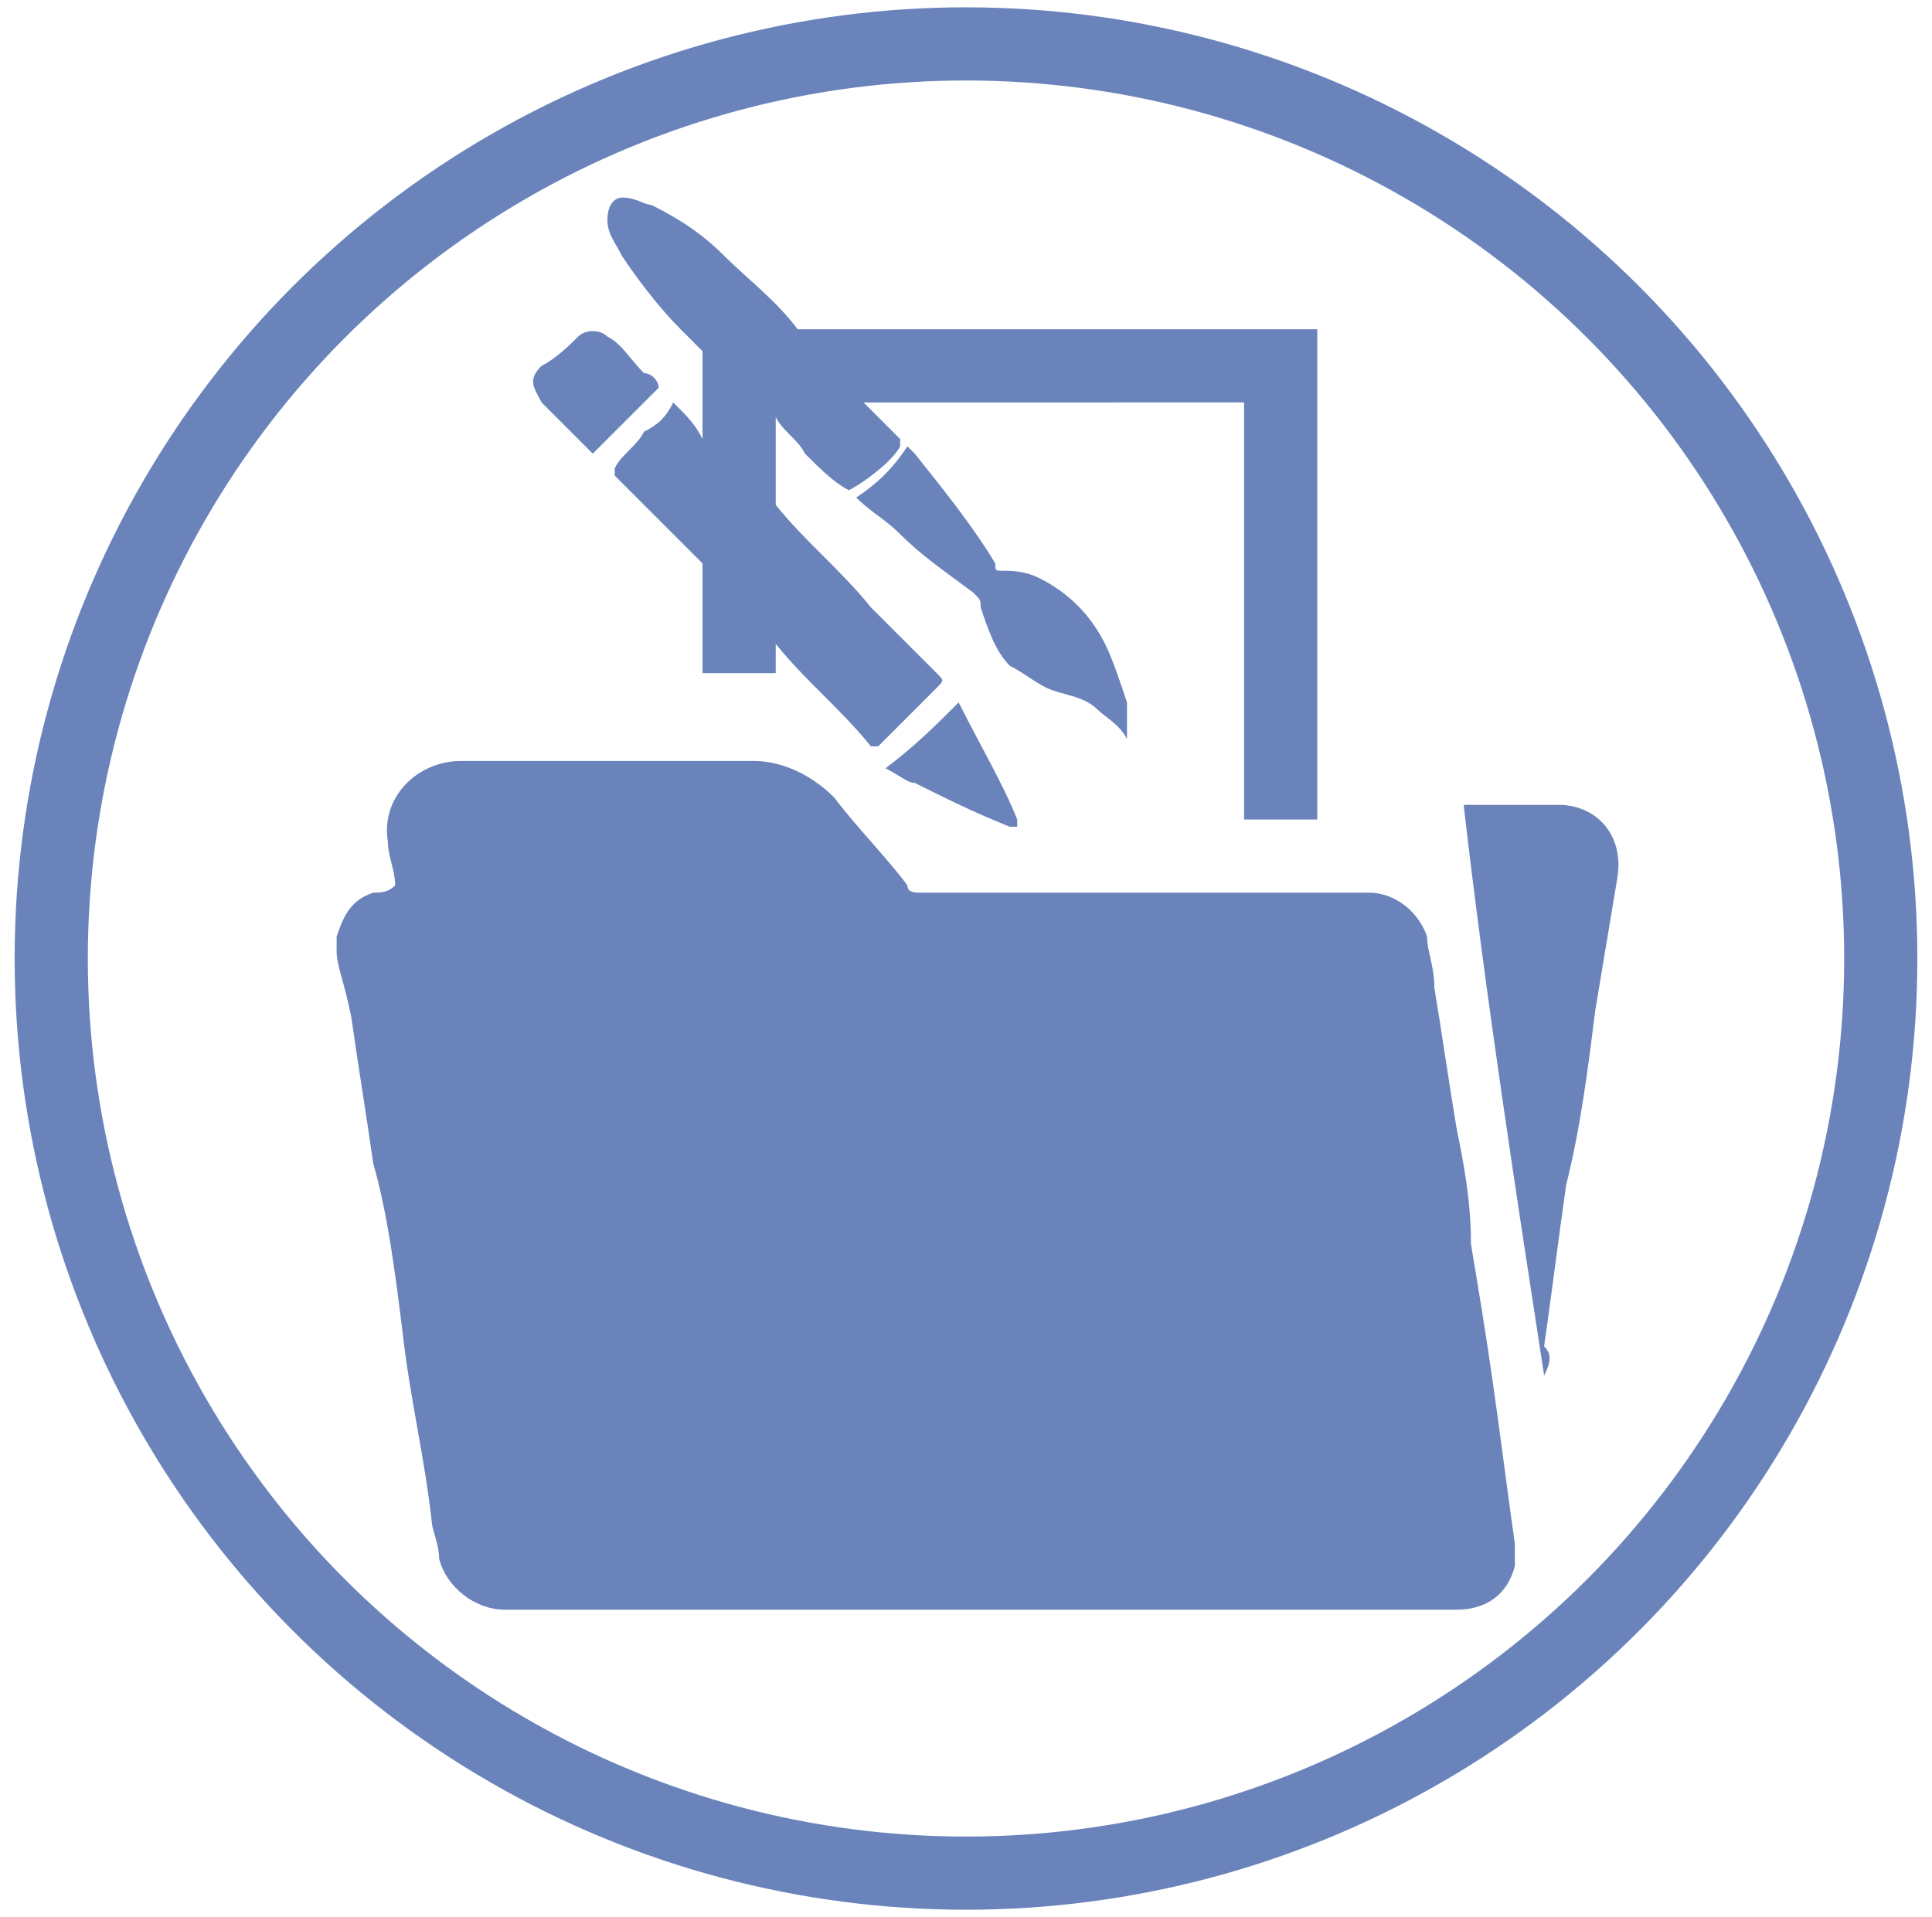
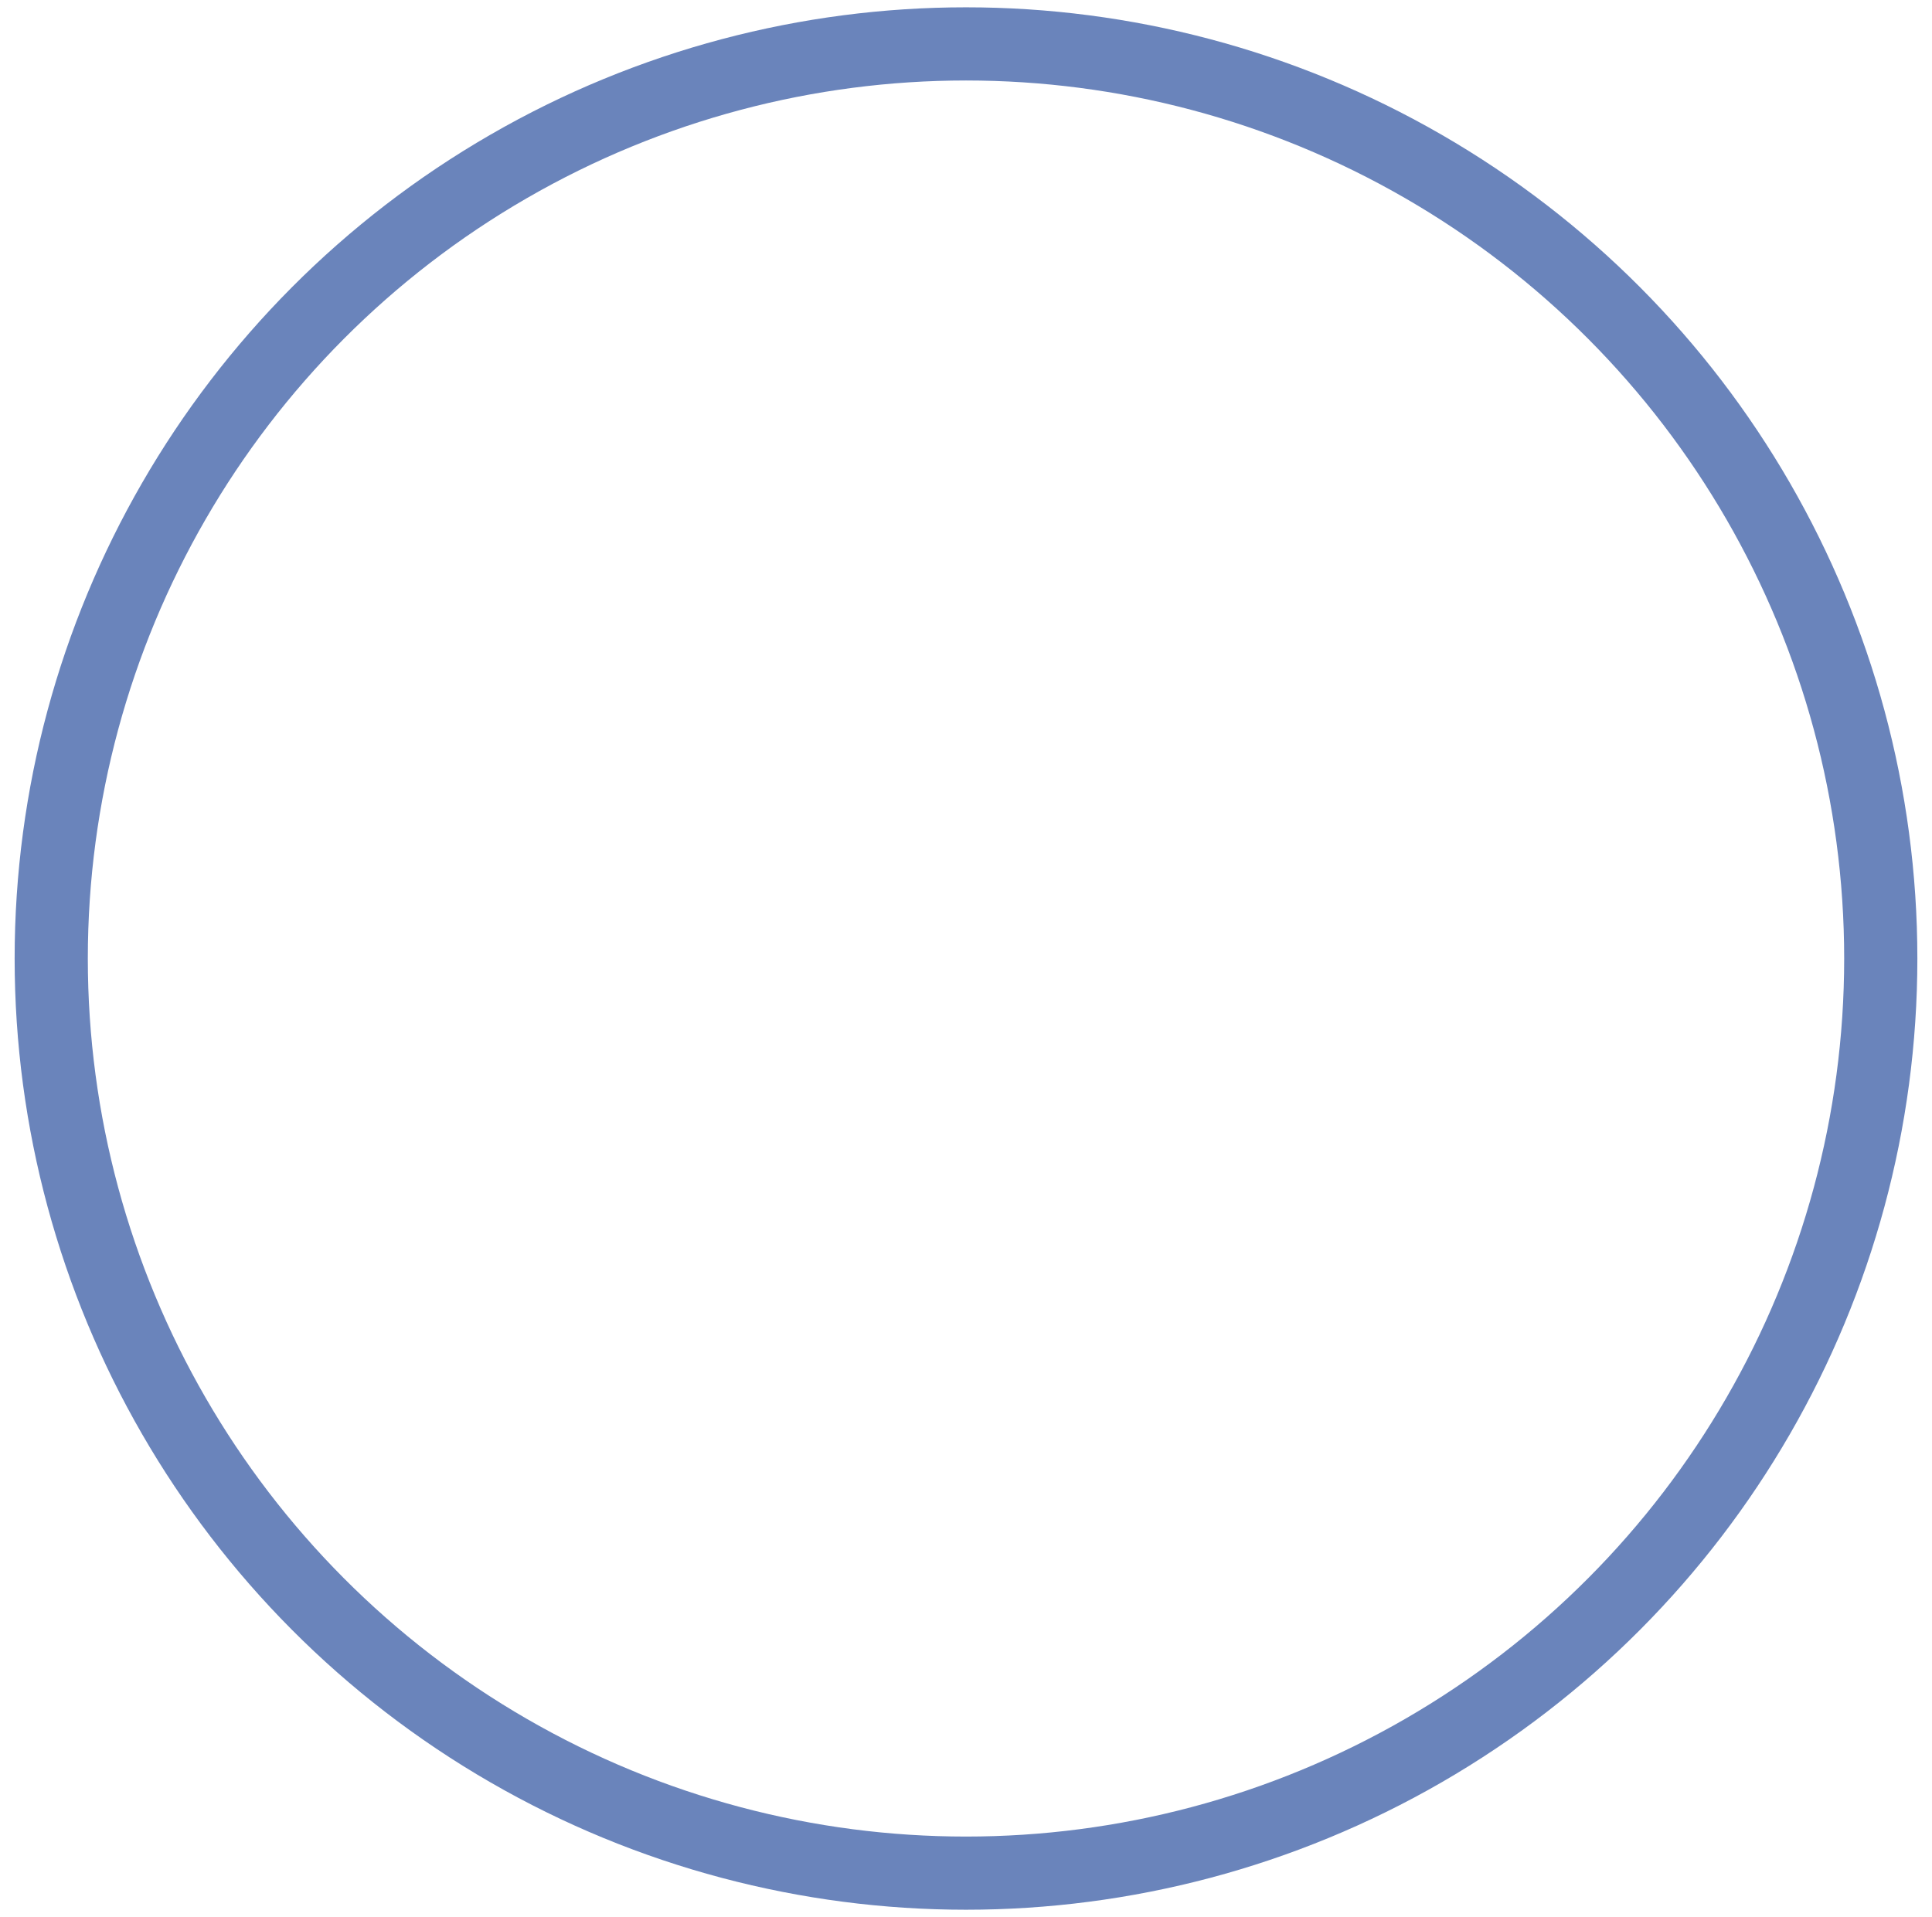
<svg xmlns="http://www.w3.org/2000/svg" version="1.1" id="Layer_1" x="0px" y="0px" viewBox="0 0 26.4 26.2" style="enable-background:new 0 0 26.4 26.2;" xml:space="preserve">
  <style type="text/css">
	.st0{fill:none;stroke:#6A84BB;stroke-miterlimit:10;}
	.st1{fill:#6A84BB;}
</style>
  <g>
    <circle class="st0" cx="13.2" cy="13.1" r="12.5" />
    <g>
      <g>
-         <path class="st1" d="M4.6,13c0-0.1,0-0.1,0-0.2c0,0,0,0,0,0c0.1-0.3,0.2-0.5,0.5-0.6c0.1,0,0.2,0,0.3-0.1c0-0.2-0.1-0.4-0.1-0.6     c-0.1-0.6,0.4-1.1,1-1.1c1.3,0,2.6,0,4,0c0.4,0,0.8,0.2,1.1,0.5c0.3,0.4,0.7,0.8,1,1.2c0,0.1,0.1,0.1,0.2,0.1c0.8,0,1.7,0,2.5,0     c0.8,0,1.5,0,2.3,0c0.4,0,0.9,0,1.3,0c0.4,0,0.7,0.3,0.8,0.6c0,0.2,0.1,0.4,0.1,0.7c0.1,0.6,0.2,1.3,0.3,1.9     c0.1,0.5,0.2,1,0.2,1.6c0.1,0.6,0.2,1.2,0.3,1.9c0.1,0.7,0.2,1.5,0.3,2.2c0,0.1,0,0.2,0,0.3c-0.1,0.4-0.4,0.6-0.8,0.6     c-4.3,0-8.6,0-12.9,0c0,0-0.1,0-0.1,0c-0.4,0-0.8-0.3-0.9-0.7c0-0.2-0.1-0.4-0.1-0.5c-0.1-0.9-0.3-1.7-0.4-2.6     c-0.1-0.8-0.2-1.6-0.4-2.3c-0.1-0.7-0.2-1.3-0.3-2C4.7,13.4,4.6,13.2,4.6,13z" />
-         <path class="st1" d="M21.1,18.8c-0.4-2.6-0.8-5.2-1.1-7.8c0,0,0.1,0,0.1,0c0.4,0,0.8,0,1.2,0c0.5,0,0.9,0.4,0.8,1     c-0.1,0.6-0.2,1.2-0.3,1.8c-0.1,0.8-0.2,1.6-0.4,2.4c-0.1,0.7-0.2,1.5-0.3,2.2C21.2,18.5,21.2,18.6,21.1,18.8z" />
-       </g>
-       <path class="st1" d="M8.8,5.1C8.6,4.9,8.5,4.7,8.3,4.6c-0.1-0.1-0.3-0.1-0.4,0C7.8,4.7,7.6,4.9,7.4,5c-0.2,0.2-0.1,0.3,0,0.5    C7.6,5.7,7.9,6,8.1,6.2c0,0,0,0,0,0c0.3-0.3,0.6-0.6,0.9-0.9C9,5.2,8.9,5.1,8.8,5.1z M13.1,9.6C13.1,9.6,13.1,9.6,13.1,9.6    c-0.3,0.3-0.6,0.6-1,0.9c0.2,0.1,0.3,0.2,0.4,0.2c0.4,0.2,0.8,0.4,1.3,0.6c0,0,0.1,0,0.1,0c0,0,0-0.1,0-0.1    C13.7,10.7,13.4,10.2,13.1,9.6z M15.1,8.8c-0.2-0.4-0.5-0.7-0.9-0.9c-0.2-0.1-0.4-0.1-0.5-0.1c-0.1,0-0.1,0-0.1-0.1    c-0.3-0.5-0.7-1-1.1-1.5c0,0,0,0-0.1-0.1c-0.2,0.3-0.4,0.5-0.7,0.7c0.2,0.2,0.4,0.3,0.6,0.5c0.3,0.3,0.6,0.5,1,0.8    c0.1,0.1,0.1,0.1,0.1,0.2c0.1,0.3,0.2,0.6,0.4,0.8c0.2,0.1,0.3,0.2,0.5,0.3c0.2,0.1,0.5,0.1,0.7,0.3c0.1,0.1,0.3,0.2,0.4,0.4    c0-0.2,0-0.3,0-0.5C15.3,9.3,15.2,9,15.1,8.8z M10.9,4.5c-0.3-0.4-0.7-0.7-1-1C9.6,3.2,9.3,3,8.9,2.8C8.8,2.8,8.7,2.7,8.5,2.7    C8.4,2.7,8.3,2.8,8.3,3c0,0.2,0.1,0.3,0.2,0.5c0.2,0.3,0.5,0.7,0.8,1c0.1,0.1,0.2,0.2,0.3,0.3v1.2C9.5,5.8,9.4,5.7,9.2,5.5    C9.1,5.7,9,5.8,8.8,5.9C8.7,6.1,8.5,6.2,8.4,6.4c0,0,0,0.1,0,0.1c0.3,0.3,0.7,0.7,1,1c0.1,0.1,0.2,0.2,0.2,0.2v1.5h1V8.8    c0.4,0.5,0.9,0.9,1.3,1.4c0,0,0.1,0,0.1,0c0.3-0.3,0.5-0.5,0.8-0.8c0.1-0.1,0.1-0.1,0-0.2c-0.3-0.3-0.6-0.6-0.9-0.9    c-0.4-0.5-0.9-0.9-1.3-1.4V5.7C10.7,5.9,10.9,6,11,6.2c0.2,0.2,0.4,0.4,0.6,0.5c0.2-0.1,0.6-0.4,0.7-0.6c0,0,0-0.1,0-0.1    c-0.2-0.2-0.3-0.3-0.5-0.5H17v5.7h1V4.5H10.9z" />
+         </g>
    </g>
  </g>
</svg>